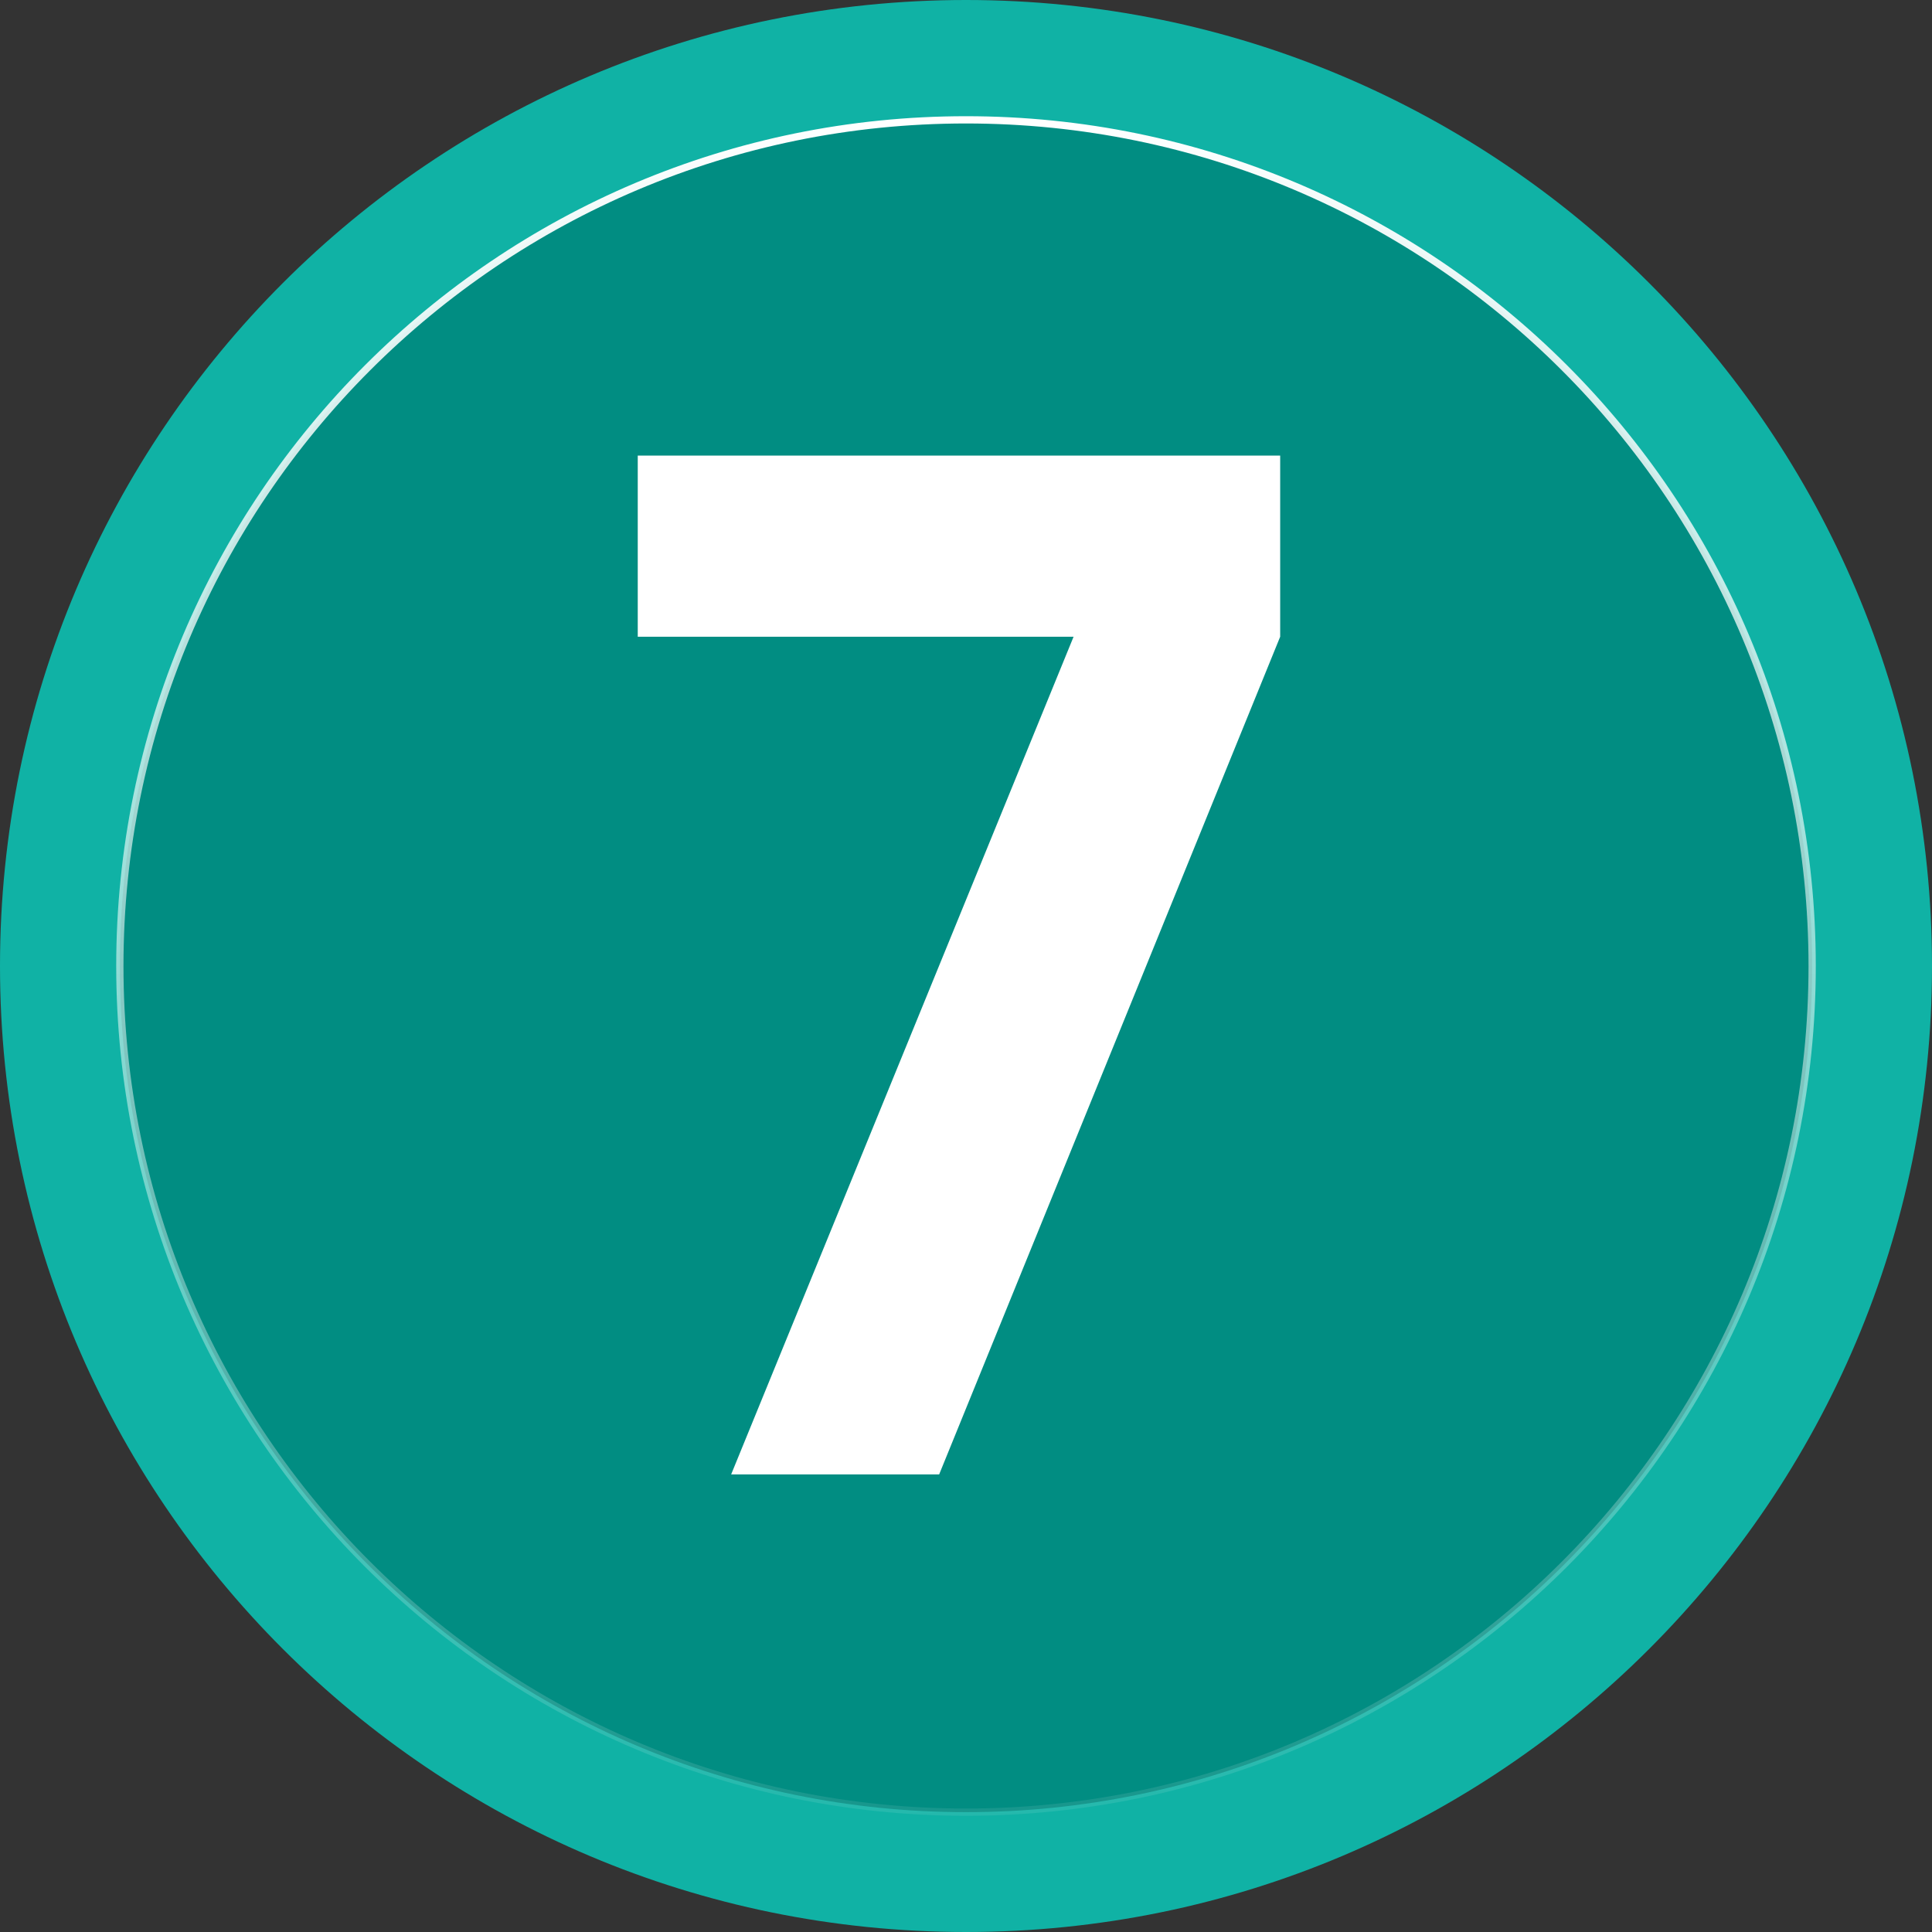
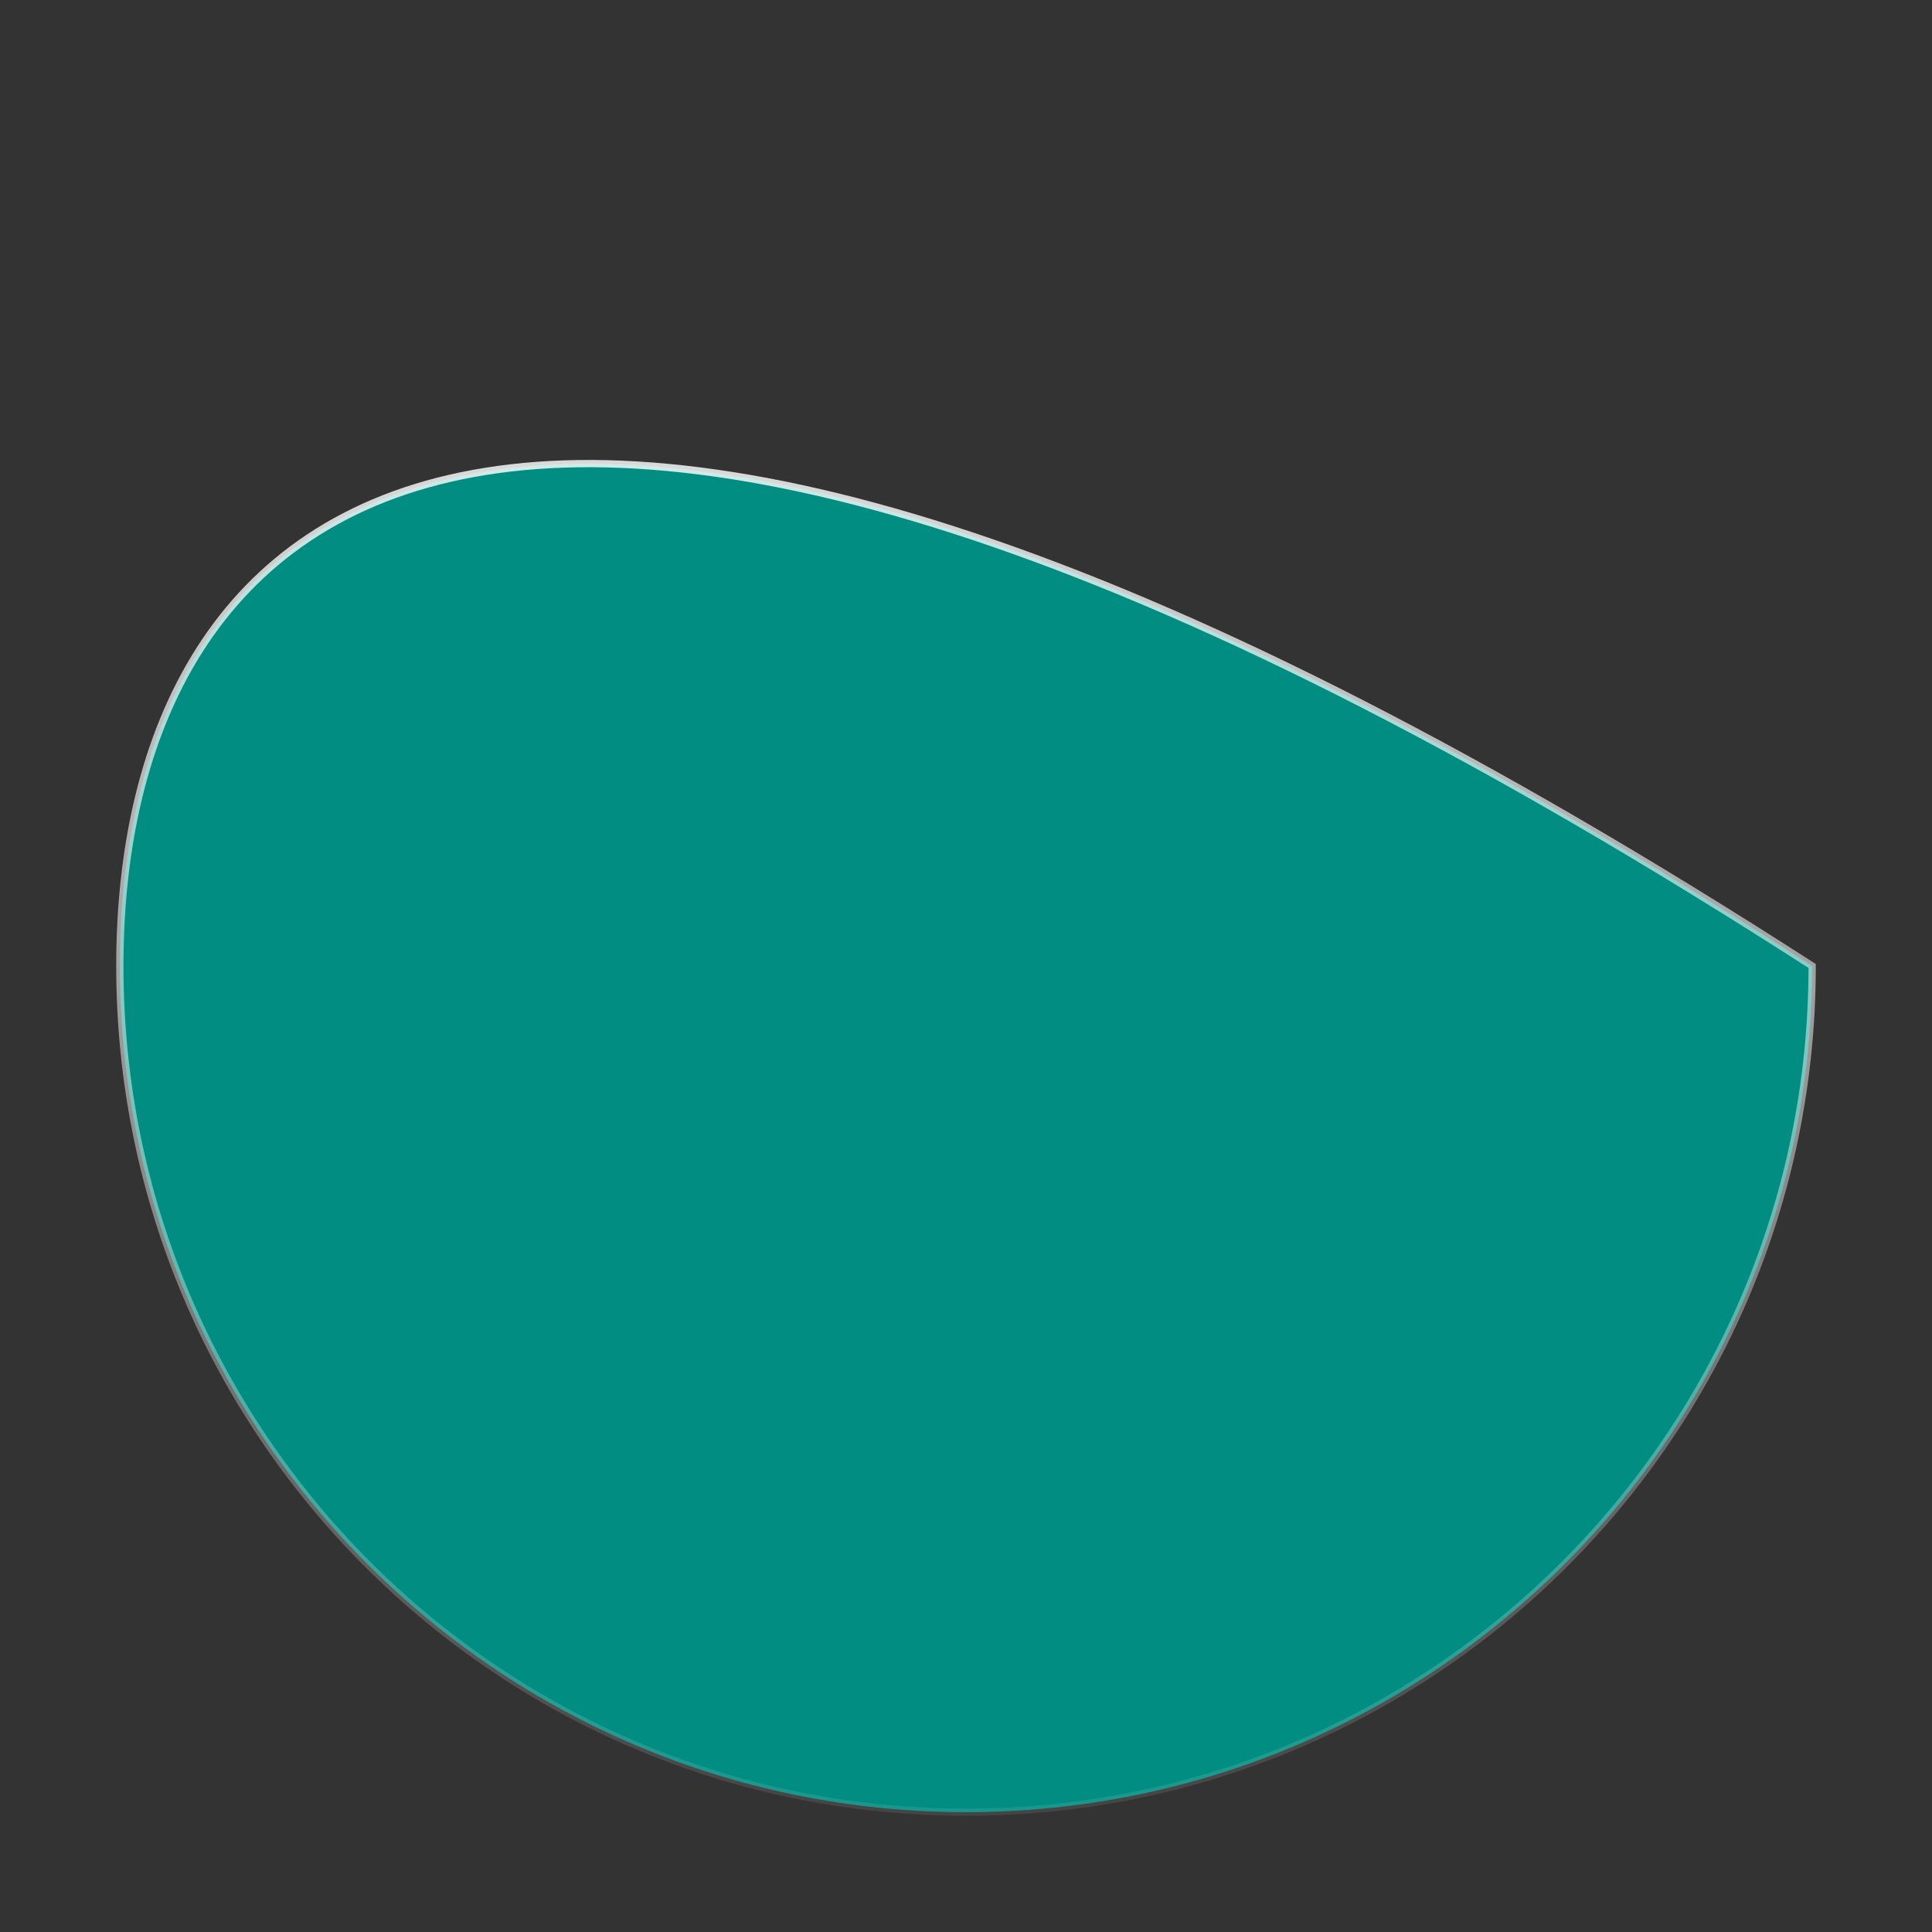
<svg xmlns="http://www.w3.org/2000/svg" width="266" height="266" viewBox="0 0 266 266" fill="none">
  <rect x="0" y="0" width="266" height="266" fill="#333333" stroke="none" />
  <g id="7 KV">
-     <path id="Rectangle 151" d="M0 133C0 59.546 59.546 0 133 0C206.454 0 266 59.546 266 133C266 206.454 206.454 266 133 266C59.546 266 0 206.454 0 133Z" fill="#10B2A5" />
-     <path id="Rectangle 150" d="M16.5 133C16.5 197.341 68.659 249.5 133 249.5C197.341 249.5 249.5 197.341 249.5 133C249.5 68.659 197.341 16.5 133 16.5C68.659 16.5 16.5 68.659 16.5 133Z" fill="#018D82" stroke="url(#paint0_linear_251_39)" />
-     <path id="7" d="M100.665 203L147.812 87.664H87.806V62.727H176.256V87.664L129.304 203H100.665Z" fill="white" />
+     <path id="Rectangle 150" d="M16.5 133C16.5 197.341 68.659 249.5 133 249.5C197.341 249.5 249.5 197.341 249.5 133C68.659 16.5 16.5 68.659 16.5 133Z" fill="#018D82" stroke="url(#paint0_linear_251_39)" />
  </g>
  <defs>
    <linearGradient id="paint0_linear_251_39" x1="133" y1="17" x2="133" y2="271" gradientUnits="userSpaceOnUse">
      <stop stop-color="white" />
      <stop offset="1" stop-color="white" stop-opacity="0" />
    </linearGradient>
  </defs>
</svg>